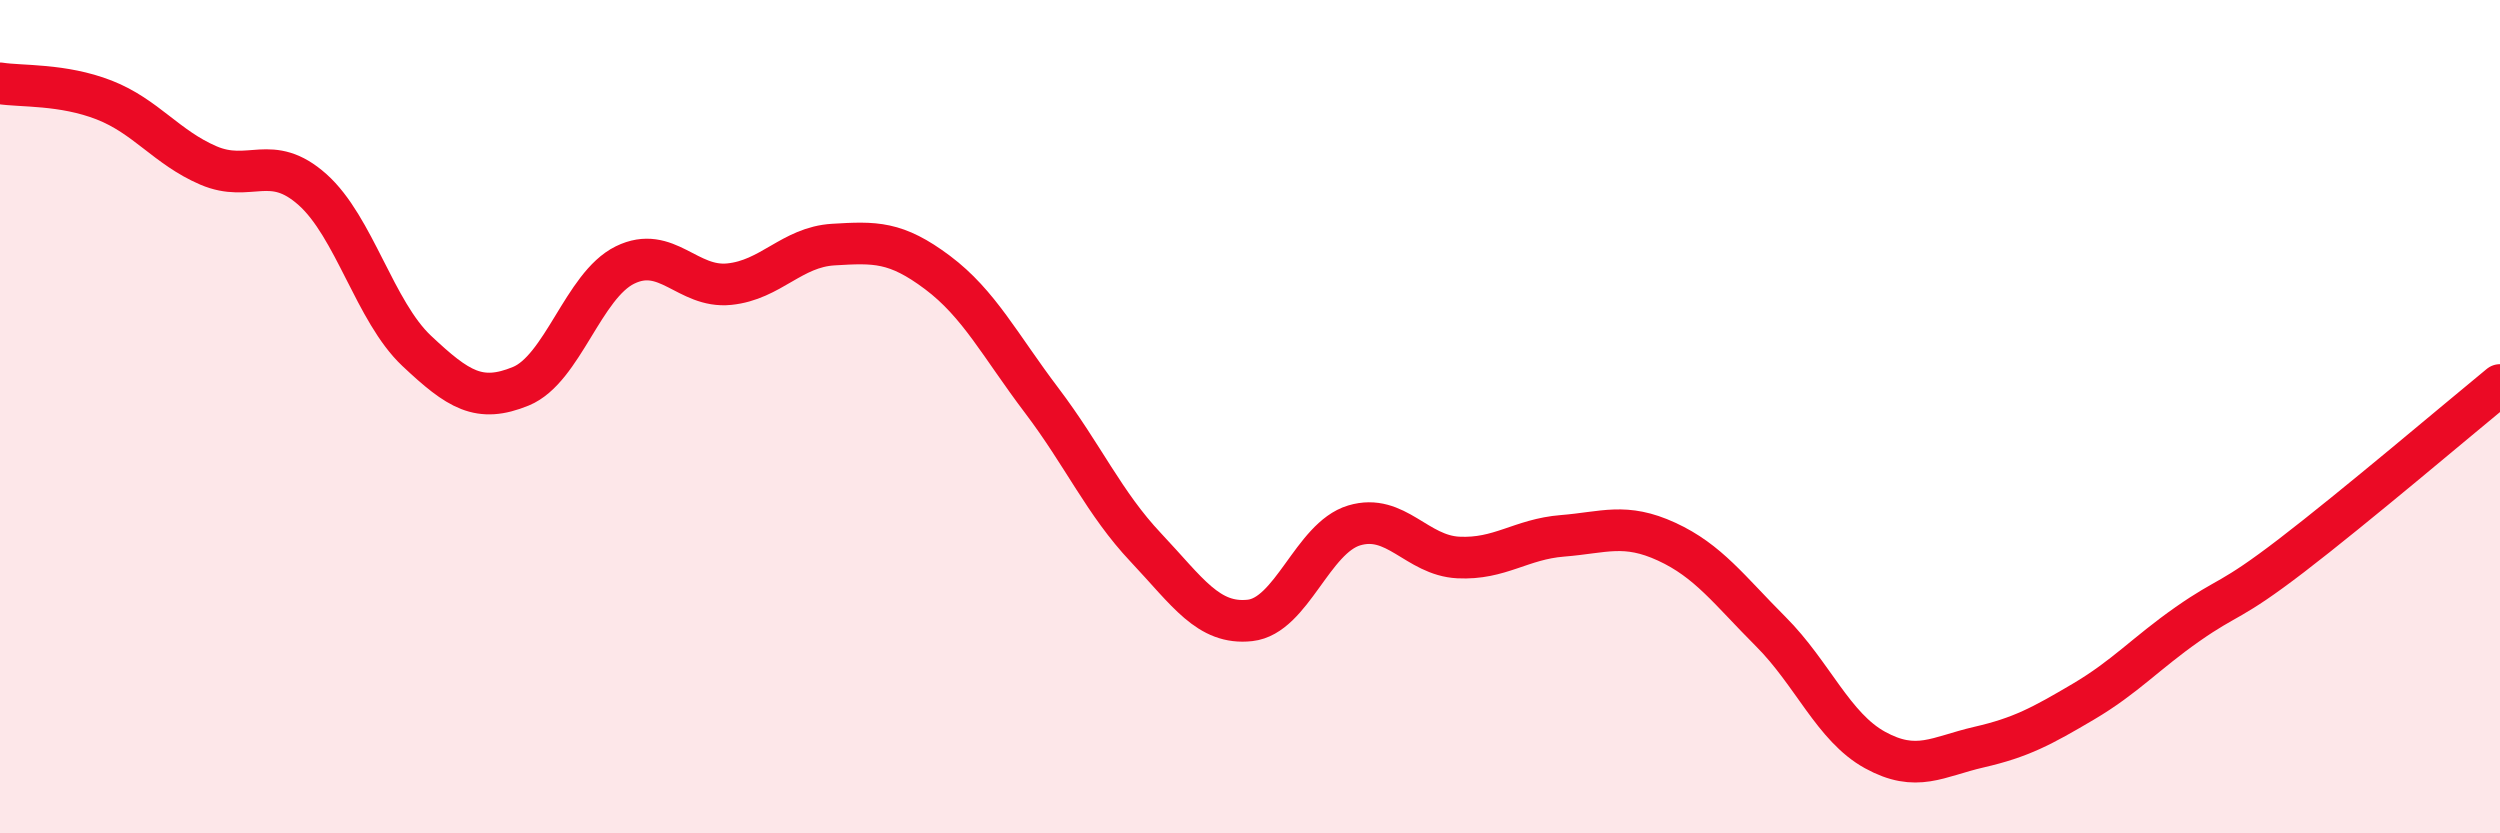
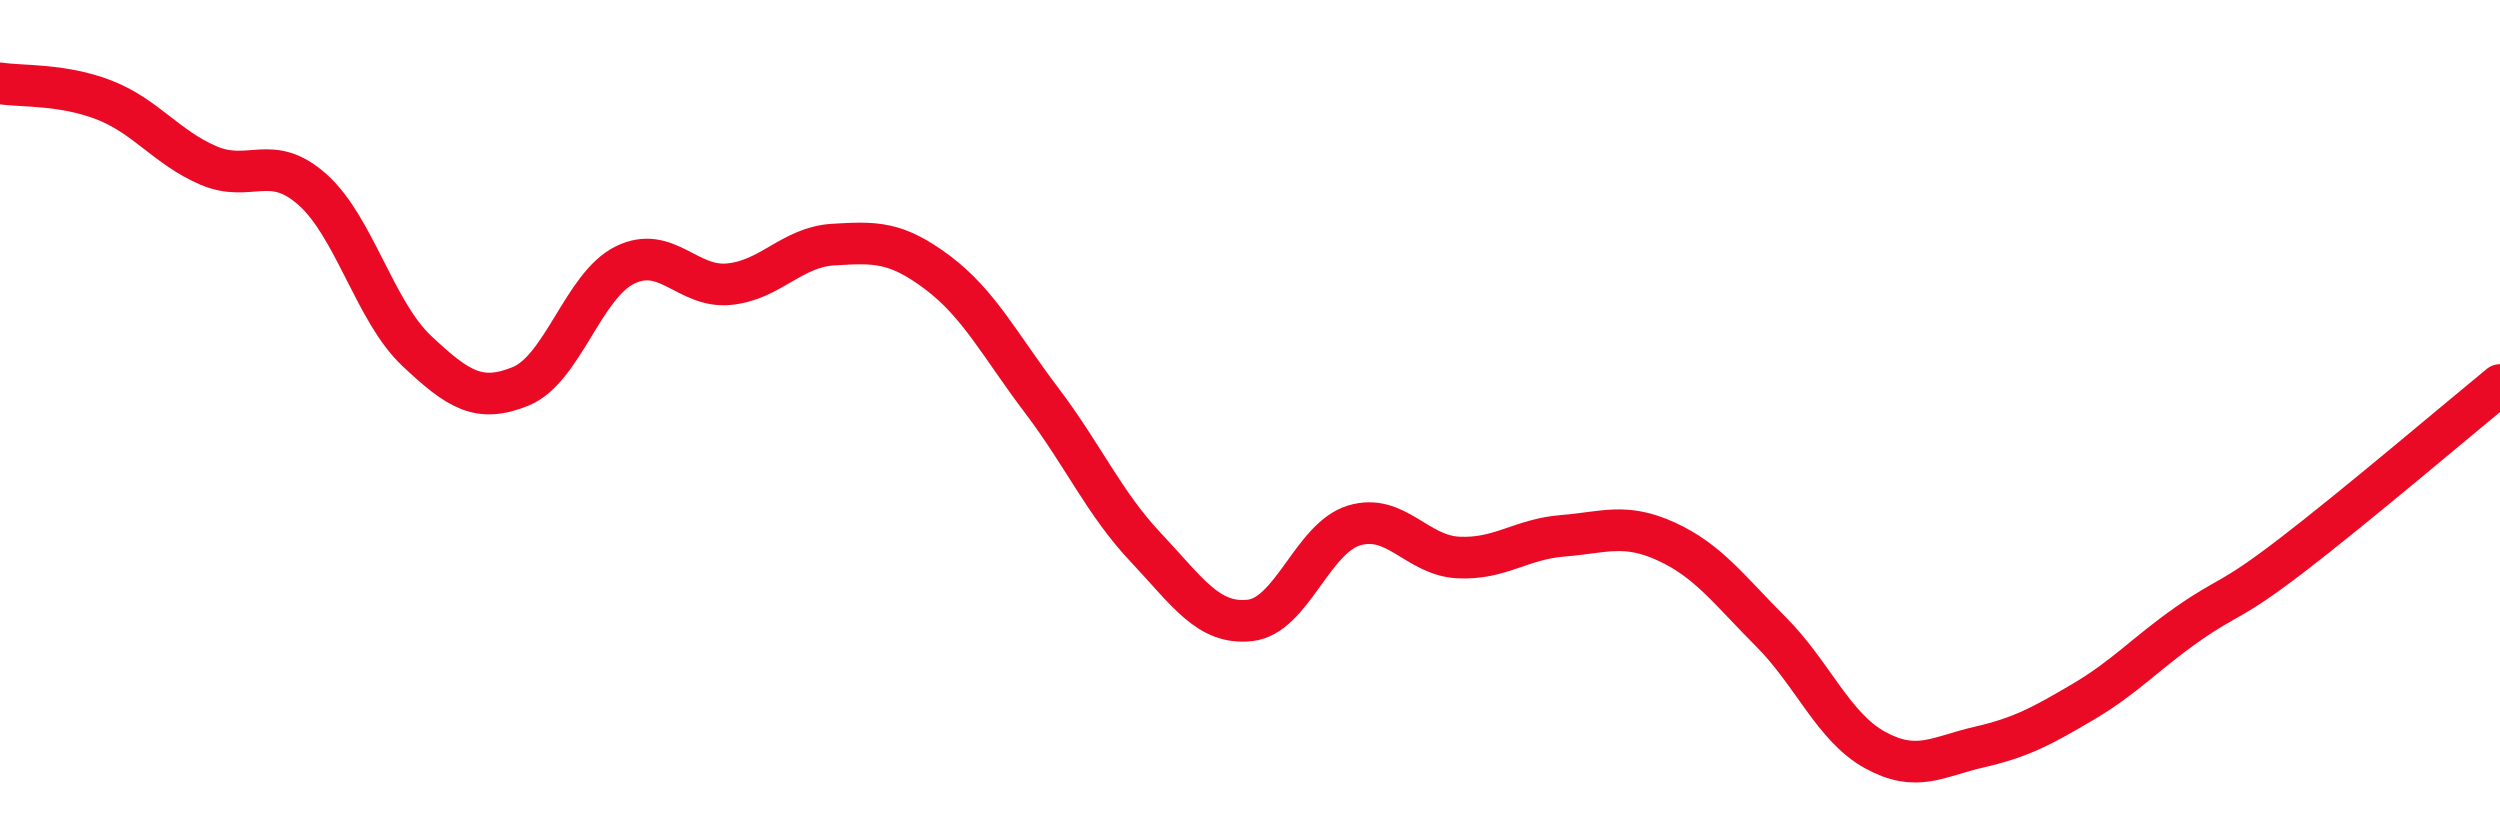
<svg xmlns="http://www.w3.org/2000/svg" width="60" height="20" viewBox="0 0 60 20">
-   <path d="M 0,2 C 0.5,2.08 1.5,2.01 2.5,2.4 C 3.5,2.79 4,3.54 5,3.97 C 6,4.4 6.5,3.66 7.5,4.55 C 8.5,5.44 9,7.48 10,8.42 C 11,9.36 11.5,9.68 12.5,9.27 C 13.5,8.86 14,6.85 15,6.36 C 16,5.87 16.5,6.92 17.5,6.82 C 18.5,6.72 19,5.93 20,5.87 C 21,5.81 21.5,5.79 22.5,6.54 C 23.5,7.29 24,8.29 25,9.61 C 26,10.93 26.5,12.08 27.5,13.14 C 28.5,14.2 29,15 30,14.89 C 31,14.78 31.5,12.91 32.5,12.61 C 33.5,12.31 34,13.33 35,13.38 C 36,13.43 36.5,12.94 37.5,12.86 C 38.5,12.78 39,12.54 40,13 C 41,13.46 41.5,14.16 42.5,15.16 C 43.5,16.16 44,17.45 45,18 C 46,18.55 46.5,18.16 47.5,17.93 C 48.5,17.7 49,17.43 50,16.84 C 51,16.25 51.5,15.68 52.5,14.98 C 53.5,14.28 53.5,14.48 55,13.33 C 56.5,12.18 59,10.06 60,9.24L60 20L0 20Z" fill="#EB0A25" opacity="0.1" stroke-linecap="round" stroke-linejoin="round" />
  <path d="M 0,2 C 0.5,2.08 1.5,2.01 2.5,2.4 C 3.5,2.79 4,3.54 5,3.97 C 6,4.4 6.5,3.66 7.5,4.55 C 8.5,5.44 9,7.48 10,8.42 C 11,9.36 11.5,9.68 12.5,9.27 C 13.5,8.86 14,6.85 15,6.36 C 16,5.87 16.5,6.92 17.5,6.82 C 18.5,6.72 19,5.93 20,5.87 C 21,5.81 21.5,5.79 22.5,6.54 C 23.5,7.29 24,8.29 25,9.61 C 26,10.93 26.5,12.08 27.5,13.14 C 28.5,14.2 29,15 30,14.89 C 31,14.78 31.5,12.91 32.5,12.61 C 33.5,12.31 34,13.33 35,13.38 C 36,13.43 36.5,12.94 37.5,12.86 C 38.5,12.78 39,12.54 40,13 C 41,13.46 41.5,14.16 42.5,15.16 C 43.5,16.16 44,17.45 45,18 C 46,18.55 46.5,18.16 47.5,17.93 C 48.5,17.7 49,17.43 50,16.84 C 51,16.25 51.5,15.68 52.5,14.98 C 53.5,14.28 53.5,14.48 55,13.33 C 56.5,12.18 59,10.06 60,9.24" stroke="#EB0A25" stroke-width="1" fill="none" stroke-linecap="round" stroke-linejoin="round" />
</svg>